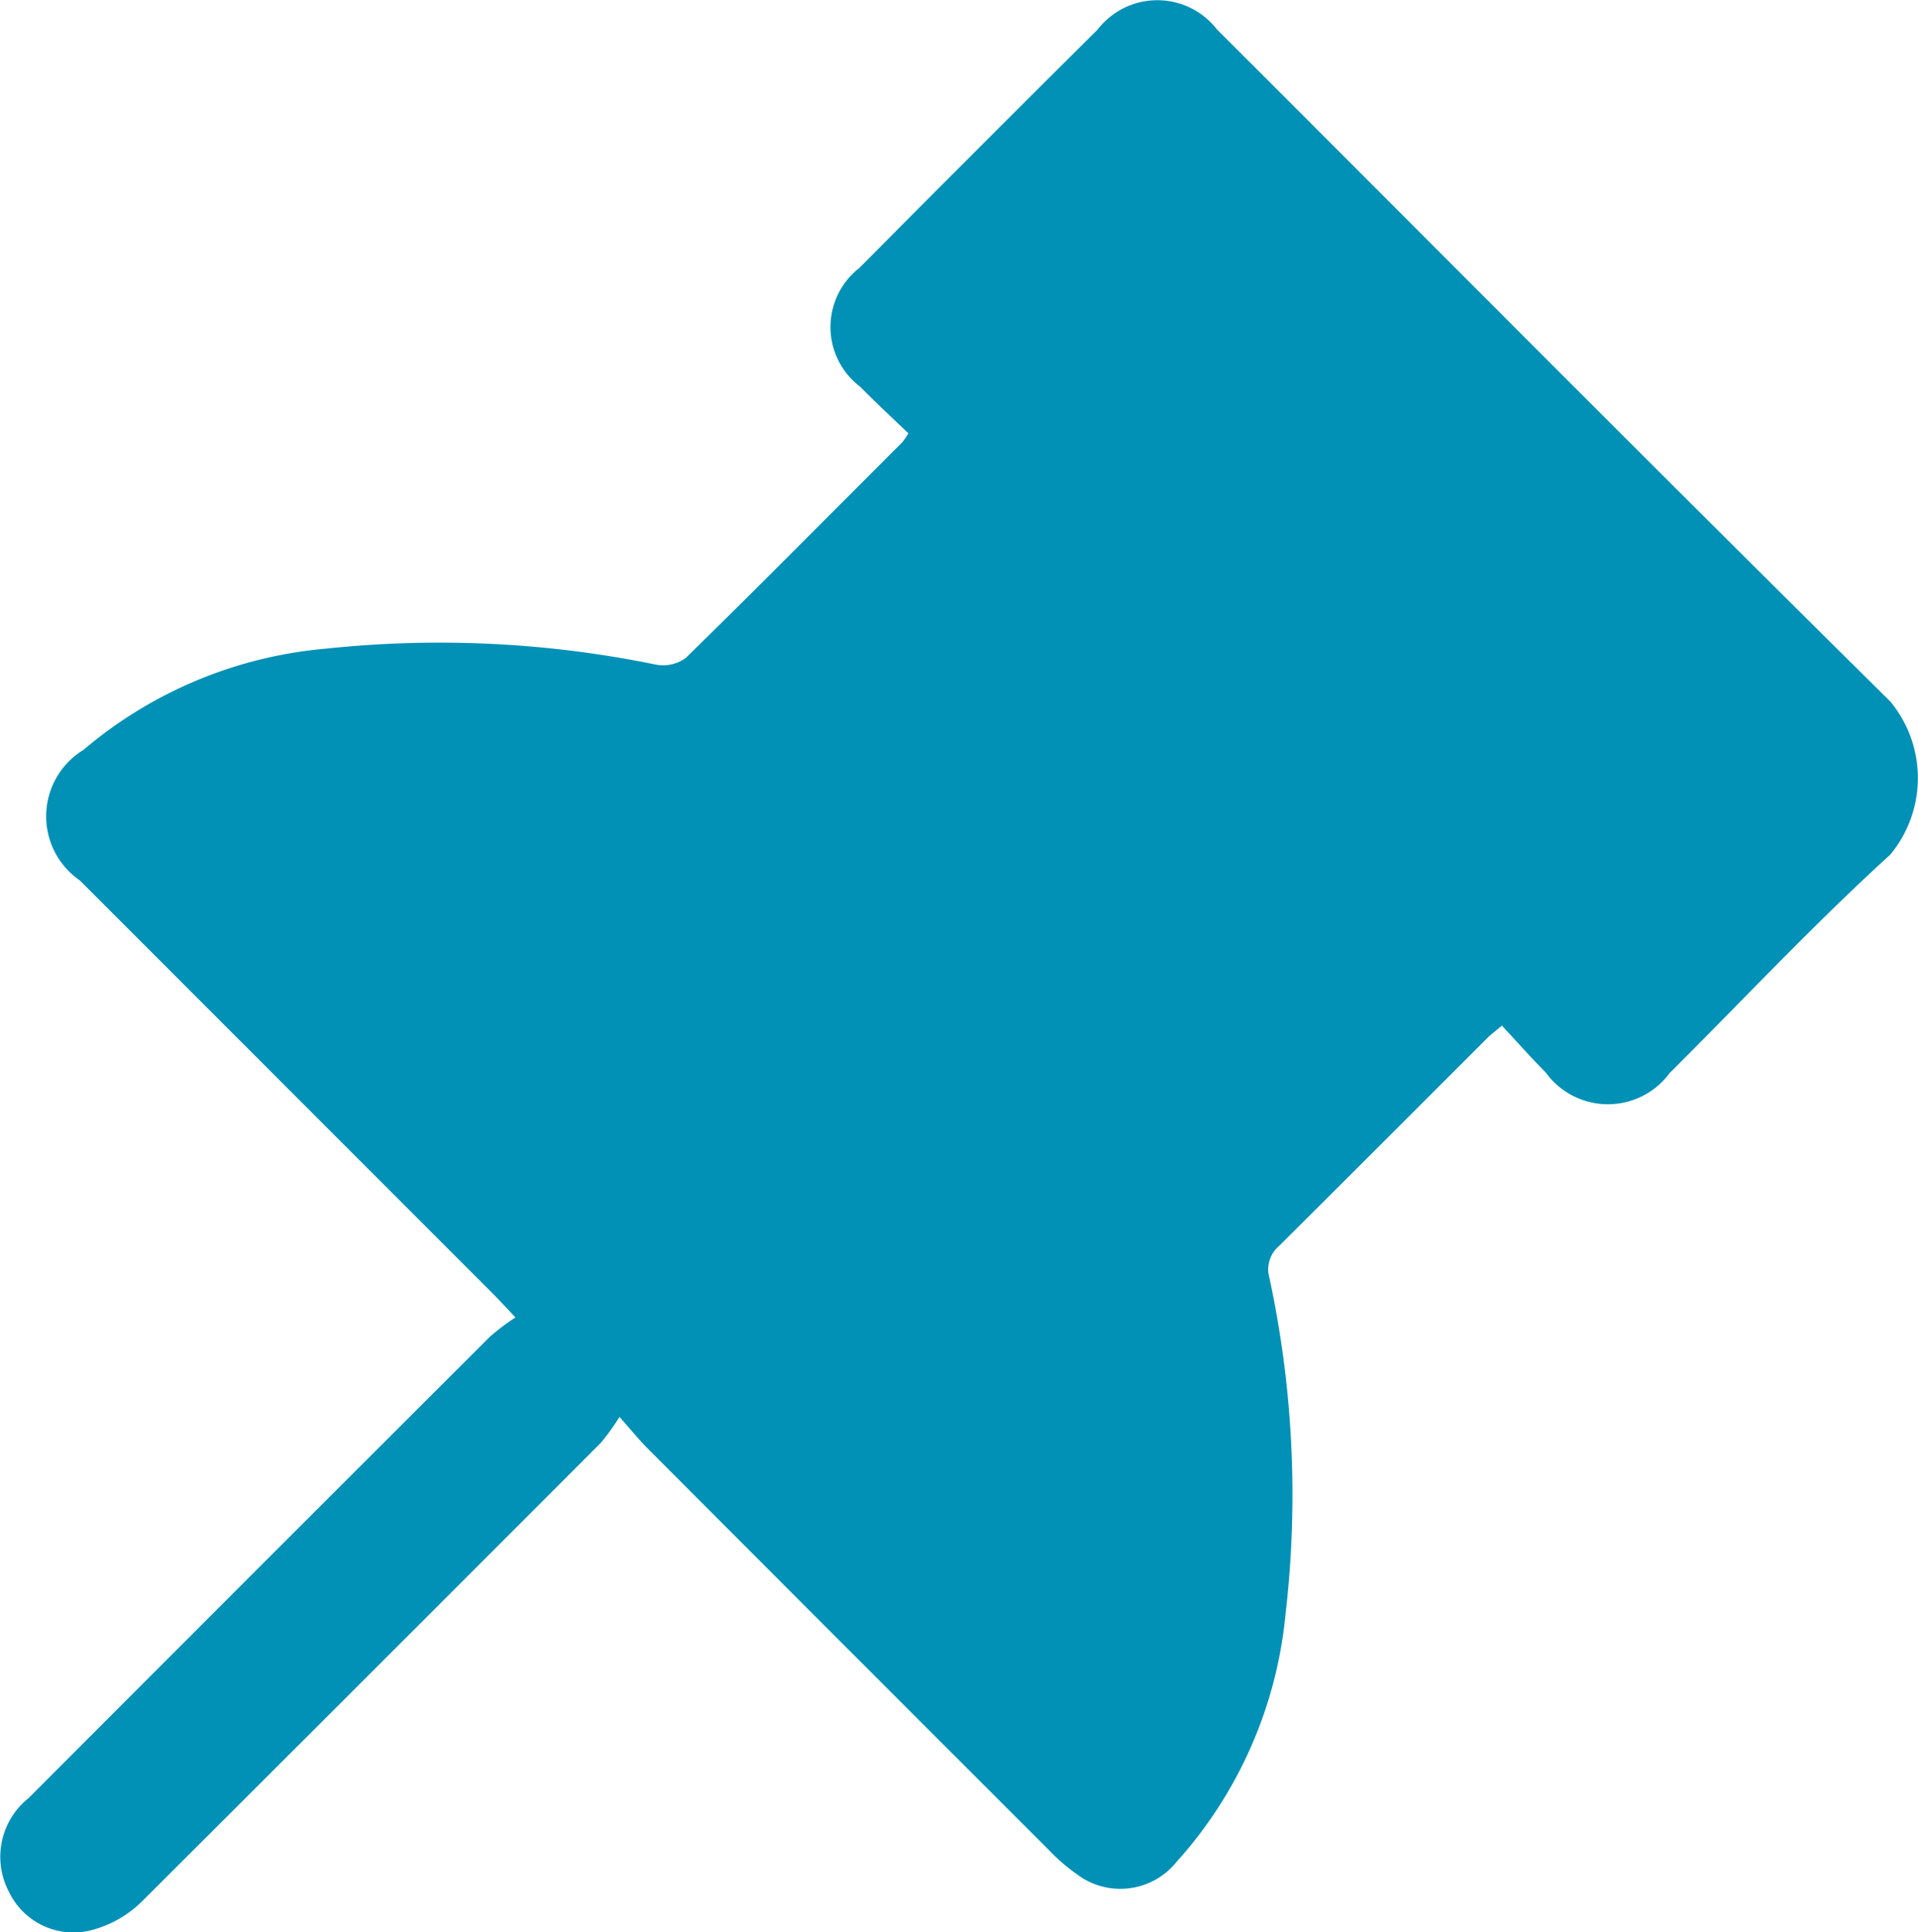
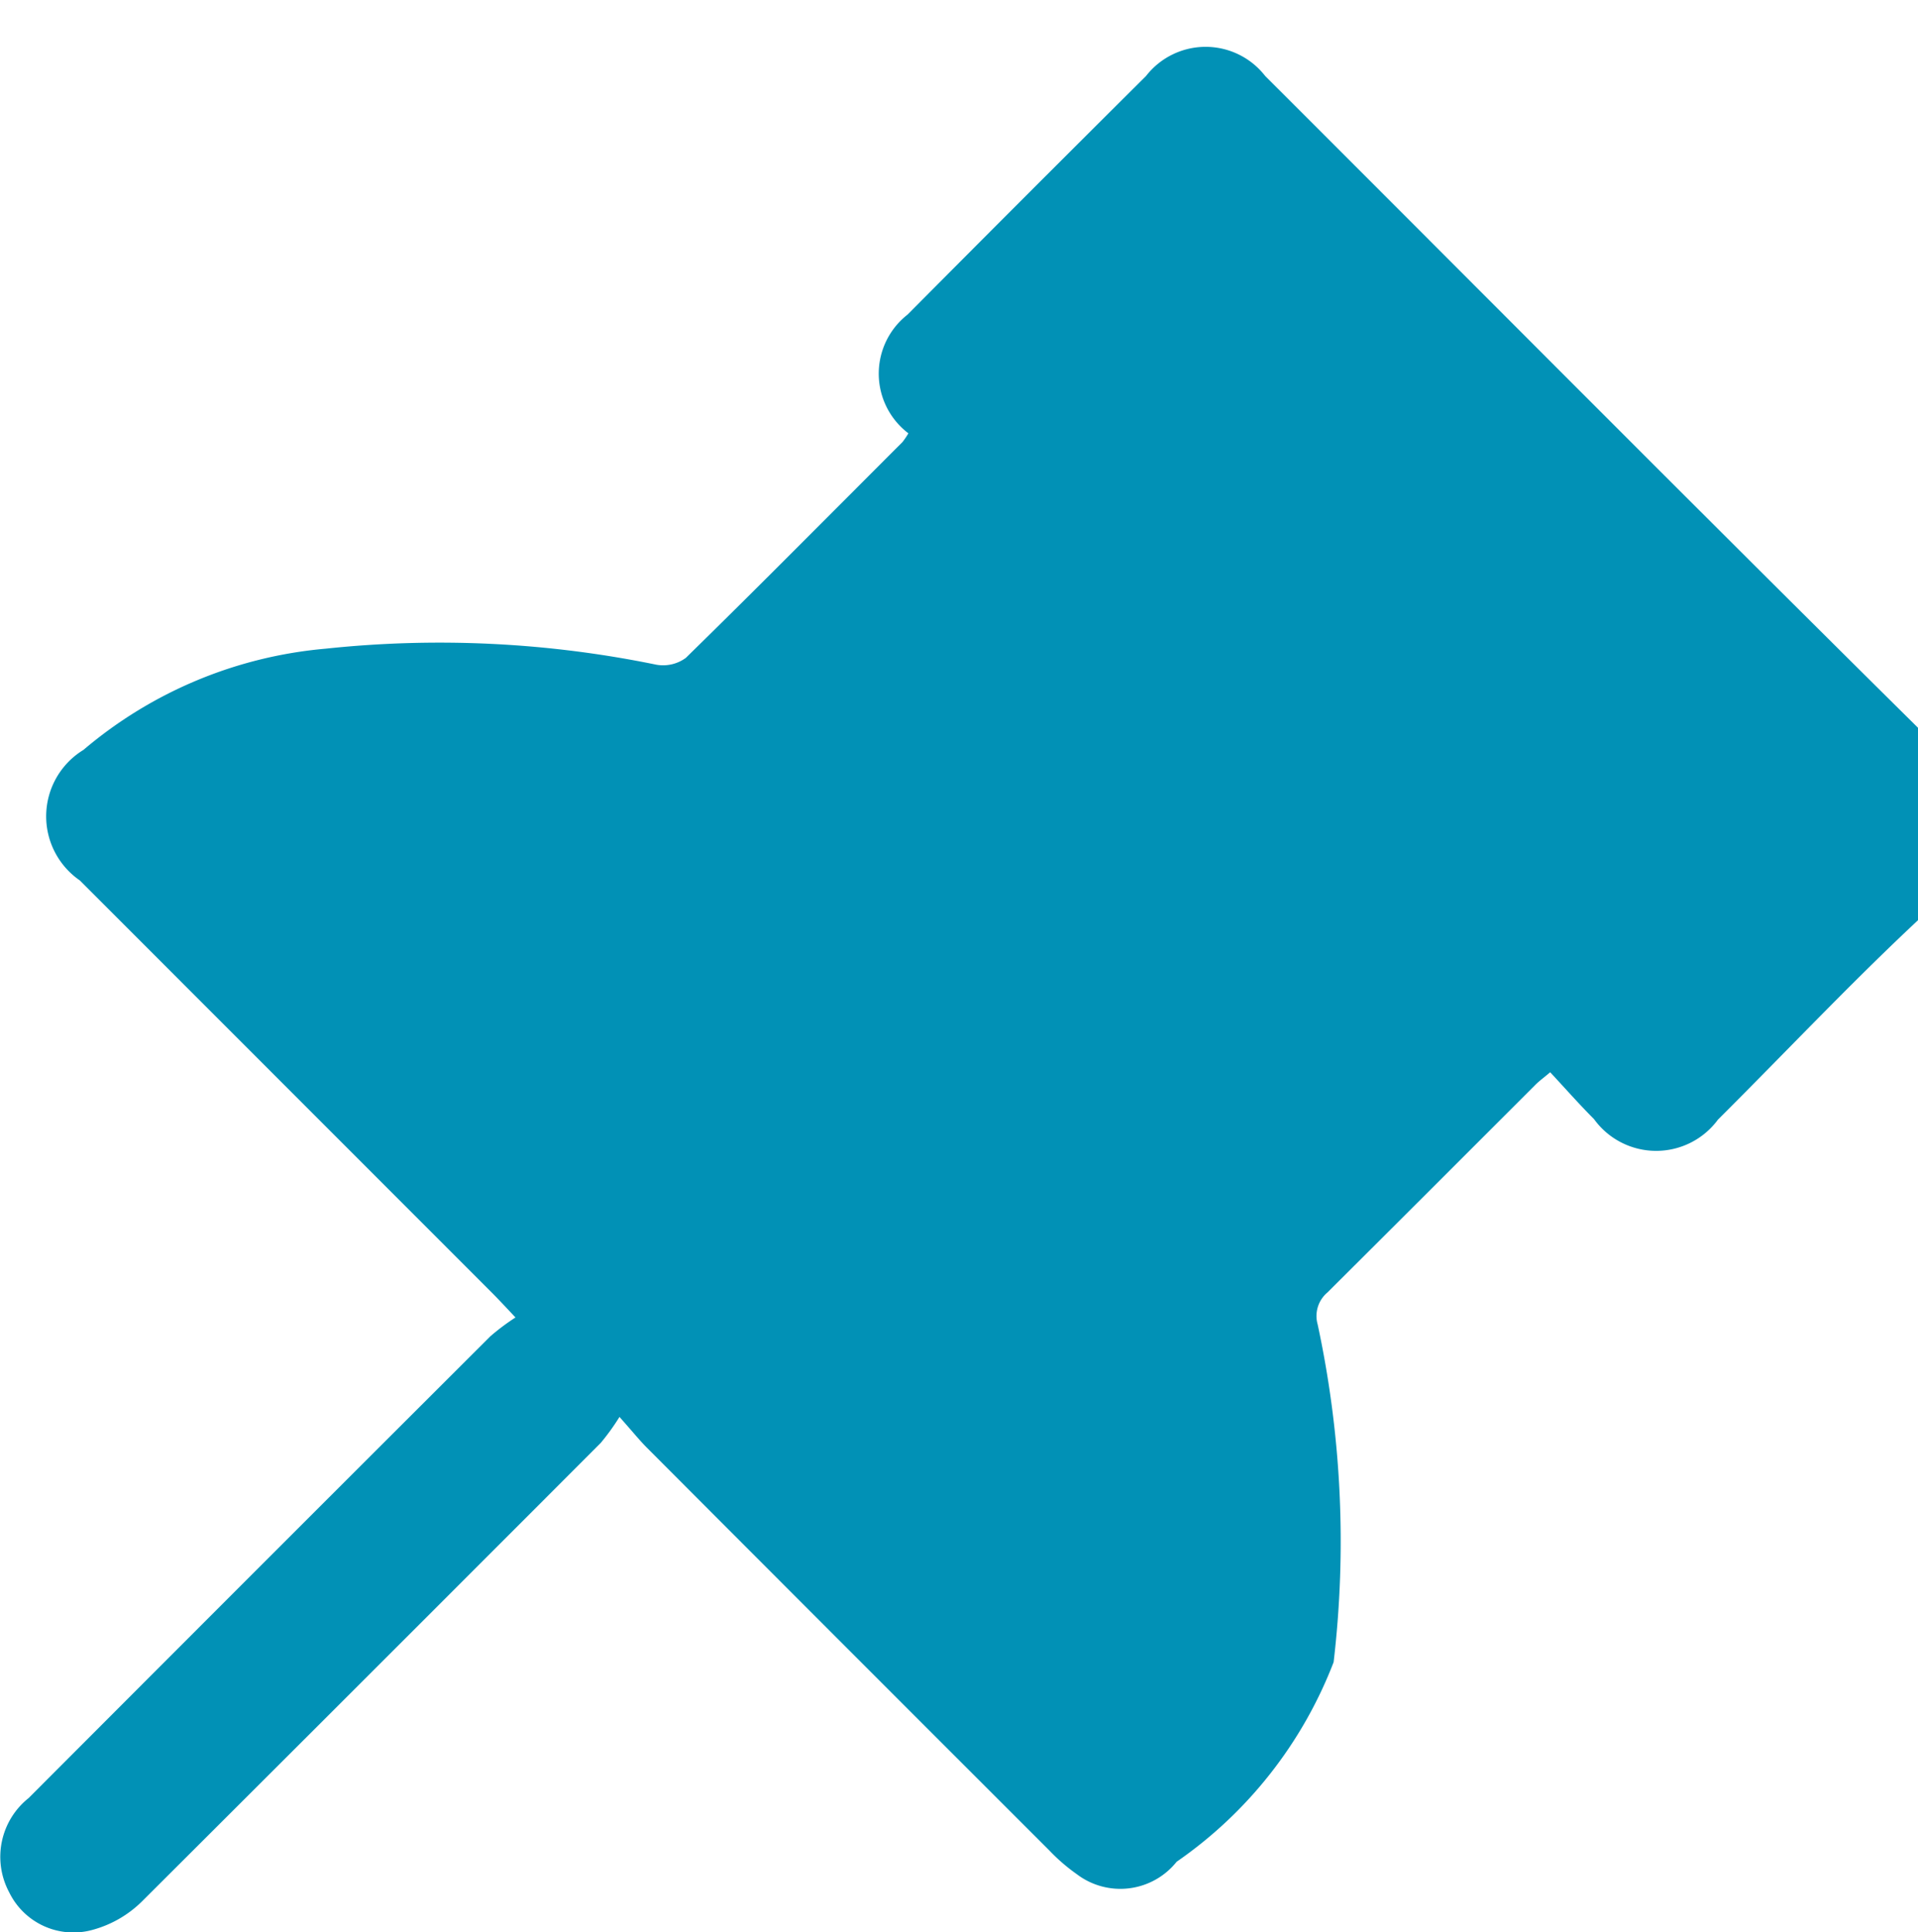
<svg xmlns="http://www.w3.org/2000/svg" width="36.002" height="36.263" viewBox="0 0 36.002 36.263">
  <g id="Group_65" data-name="Group 65" transform="translate(-812.35 -391.057)">
-     <path id="Path_94" data-name="Path 94" d="M823.978,417.651a4.268,4.268,0,0,1-.352.488q-4.3,4.306-8.606,8.6a2.1,2.1,0,0,1-.918.535,1.341,1.341,0,0,1-1.579-.7,1.41,1.41,0,0,1,.366-1.771q4.328-4.337,8.666-8.666a4.292,4.292,0,0,1,.471-.353c-.2-.213-.322-.344-.447-.469l-7.73-7.733a1.461,1.461,0,0,1,.067-2.45,8.112,8.112,0,0,1,4.546-1.9,20.206,20.206,0,0,1,6.205.3.723.723,0,0,0,.556-.127c1.368-1.338,2.715-2.7,4.067-4.051a1.425,1.425,0,0,0,.111-.164c-.3-.288-.61-.574-.906-.875a1.406,1.406,0,0,1-.016-2.228q2.231-2.246,4.477-4.479a1.416,1.416,0,0,1,2.236,0c4.212,4.207,8.407,8.431,12.641,12.616a2.255,2.255,0,0,1,0,2.872c-1.436,1.307-2.766,2.73-4.142,4.1a1.44,1.44,0,0,1-2.326-.009c-.278-.279-.539-.575-.823-.88-.125.106-.209.166-.28.238-1.3,1.3-2.6,2.6-3.9,3.894a.577.577,0,0,0-.185.6,19.39,19.39,0,0,1,.3,6.339A8.079,8.079,0,0,1,834.436,426a1.352,1.352,0,0,1-1.874.233,3.446,3.446,0,0,1-.515-.445q-3.787-3.783-7.568-7.573C824.339,418.072,824.216,417.918,823.978,417.651Z" transform="translate(0 0)" fill="#0191b6" />
+     <path id="Path_94" data-name="Path 94" d="M823.978,417.651a4.268,4.268,0,0,1-.352.488q-4.3,4.306-8.606,8.6a2.1,2.1,0,0,1-.918.535,1.341,1.341,0,0,1-1.579-.7,1.41,1.41,0,0,1,.366-1.771q4.328-4.337,8.666-8.666a4.292,4.292,0,0,1,.471-.353c-.2-.213-.322-.344-.447-.469l-7.73-7.733a1.461,1.461,0,0,1,.067-2.45,8.112,8.112,0,0,1,4.546-1.9,20.206,20.206,0,0,1,6.205.3.723.723,0,0,0,.556-.127c1.368-1.338,2.715-2.7,4.067-4.051a1.425,1.425,0,0,0,.111-.164a1.406,1.406,0,0,1-.016-2.228q2.231-2.246,4.477-4.479a1.416,1.416,0,0,1,2.236,0c4.212,4.207,8.407,8.431,12.641,12.616a2.255,2.255,0,0,1,0,2.872c-1.436,1.307-2.766,2.73-4.142,4.1a1.44,1.44,0,0,1-2.326-.009c-.278-.279-.539-.575-.823-.88-.125.106-.209.166-.28.238-1.3,1.3-2.6,2.6-3.9,3.894a.577.577,0,0,0-.185.6,19.39,19.39,0,0,1,.3,6.339A8.079,8.079,0,0,1,834.436,426a1.352,1.352,0,0,1-1.874.233,3.446,3.446,0,0,1-.515-.445q-3.787-3.783-7.568-7.573C824.339,418.072,824.216,417.918,823.978,417.651Z" transform="translate(0 0)" fill="#0191b6" />
  </g>
</svg>